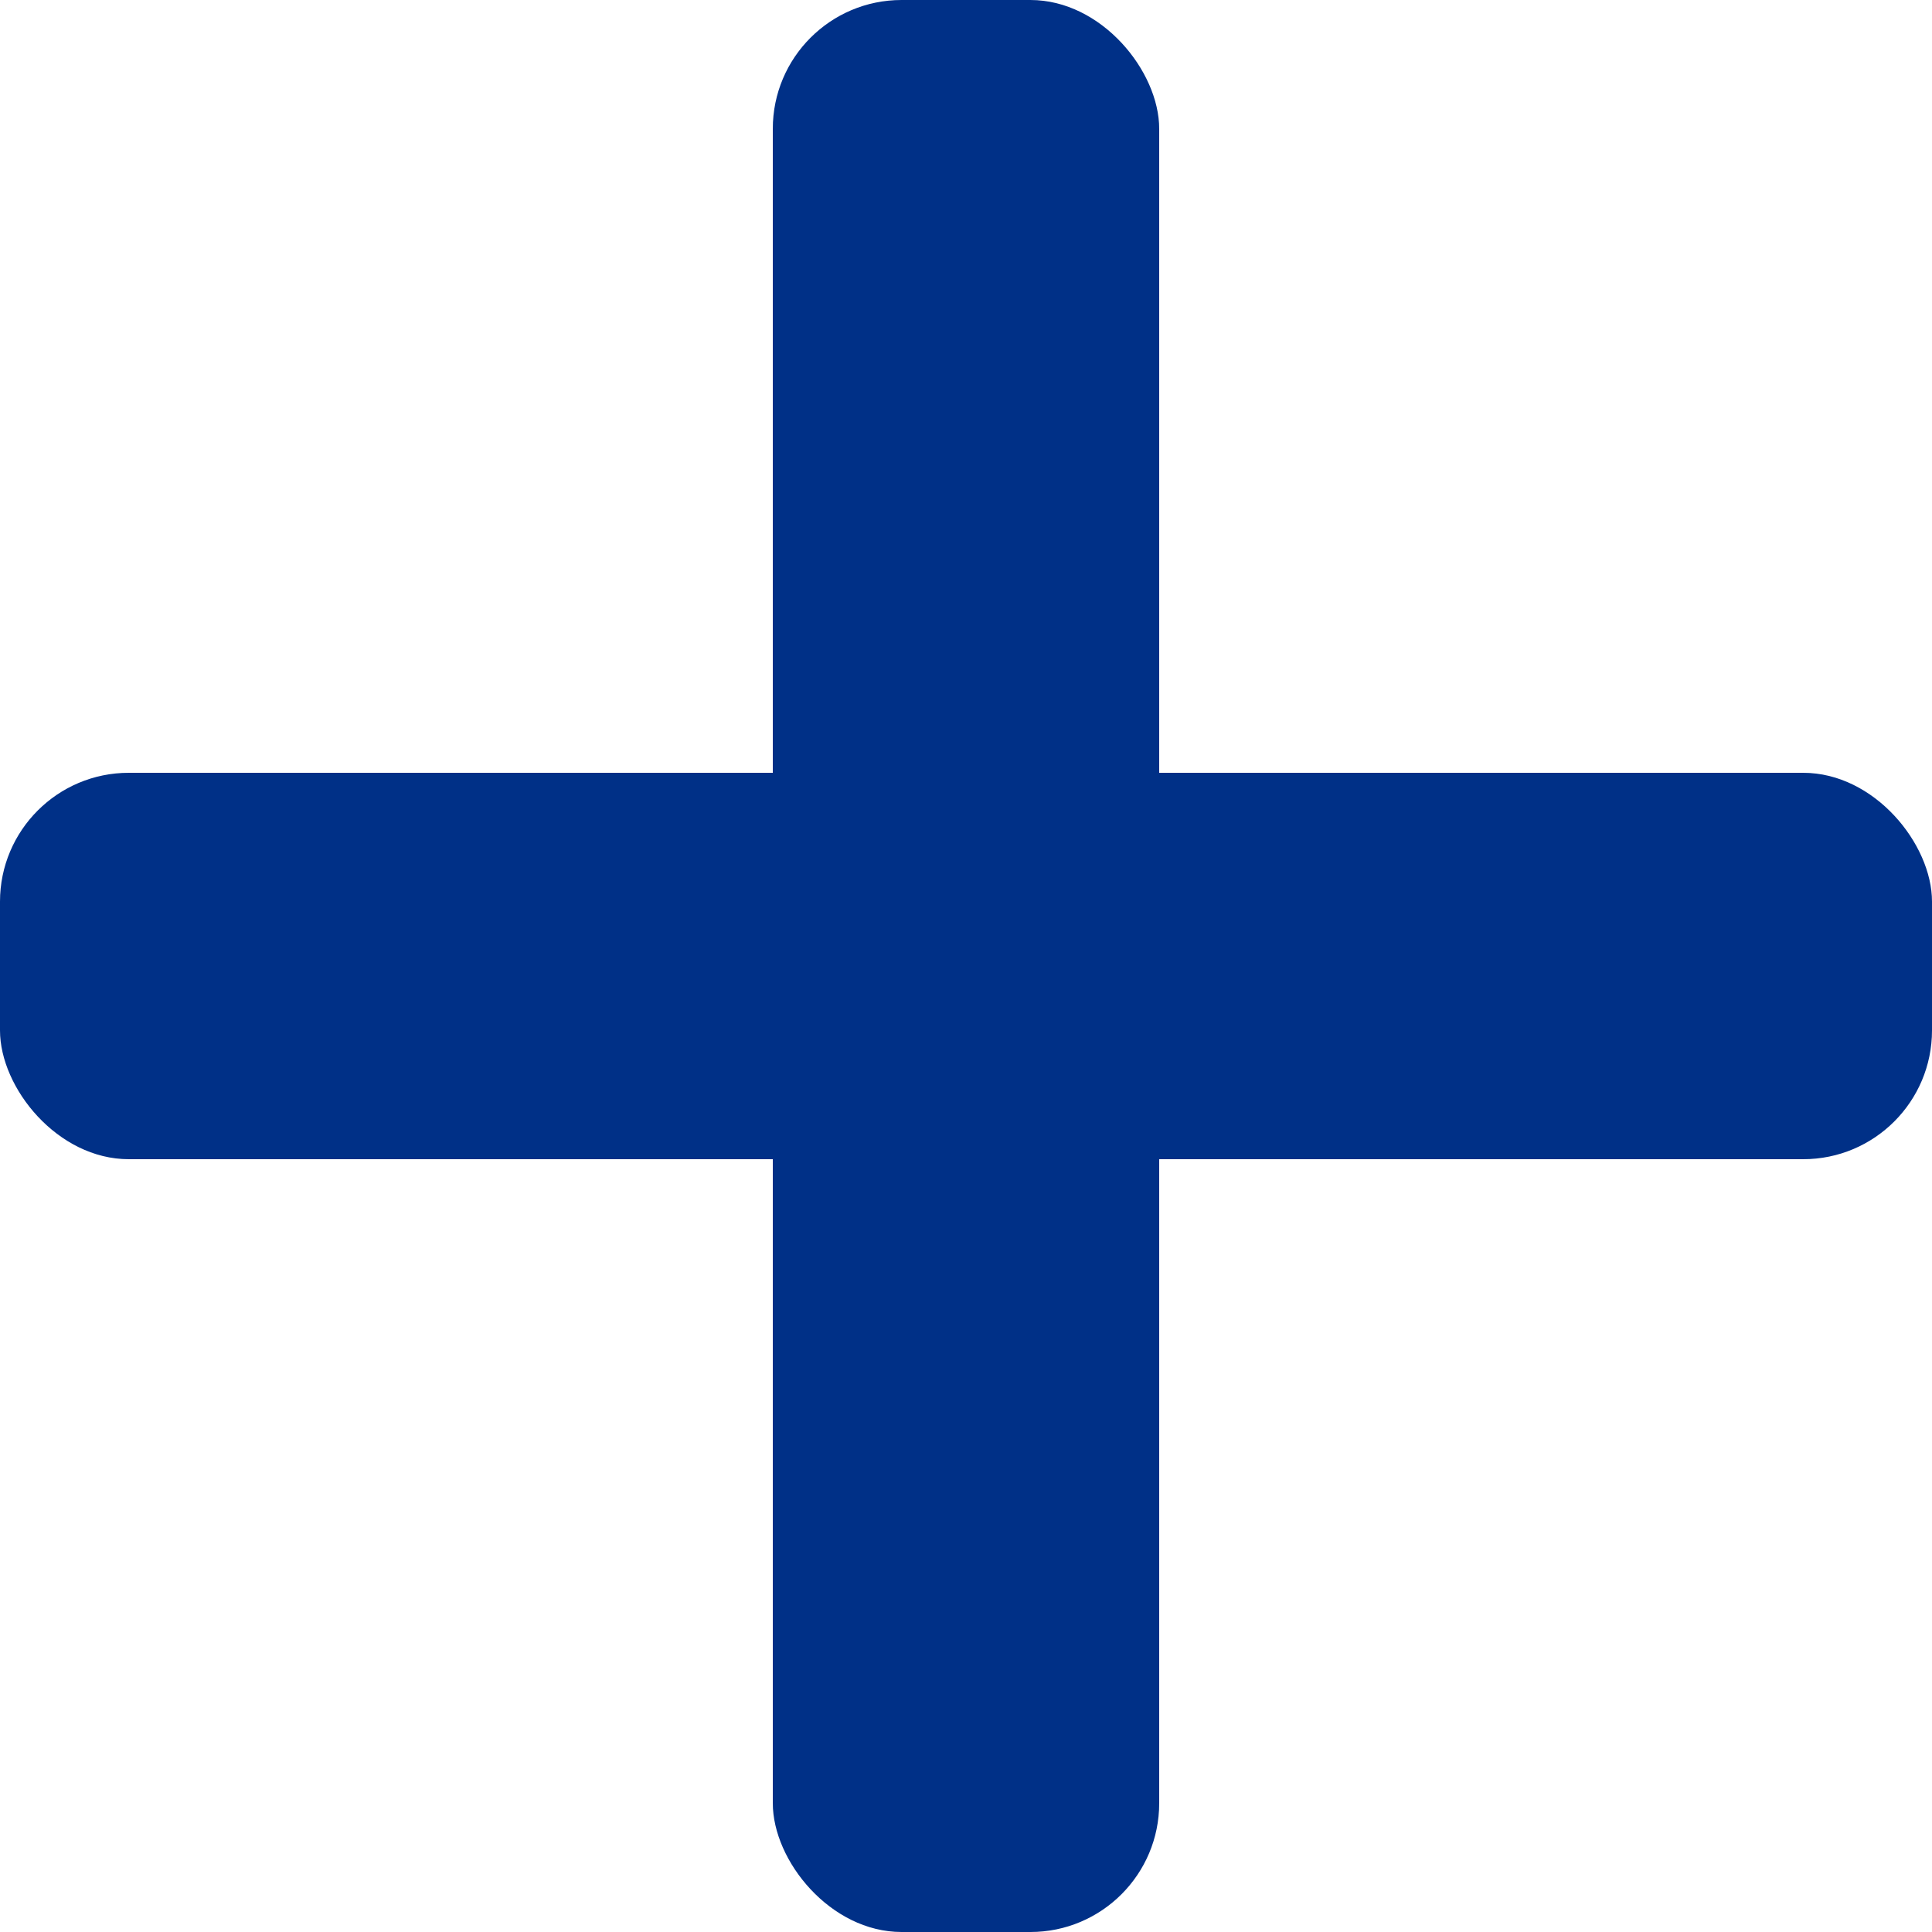
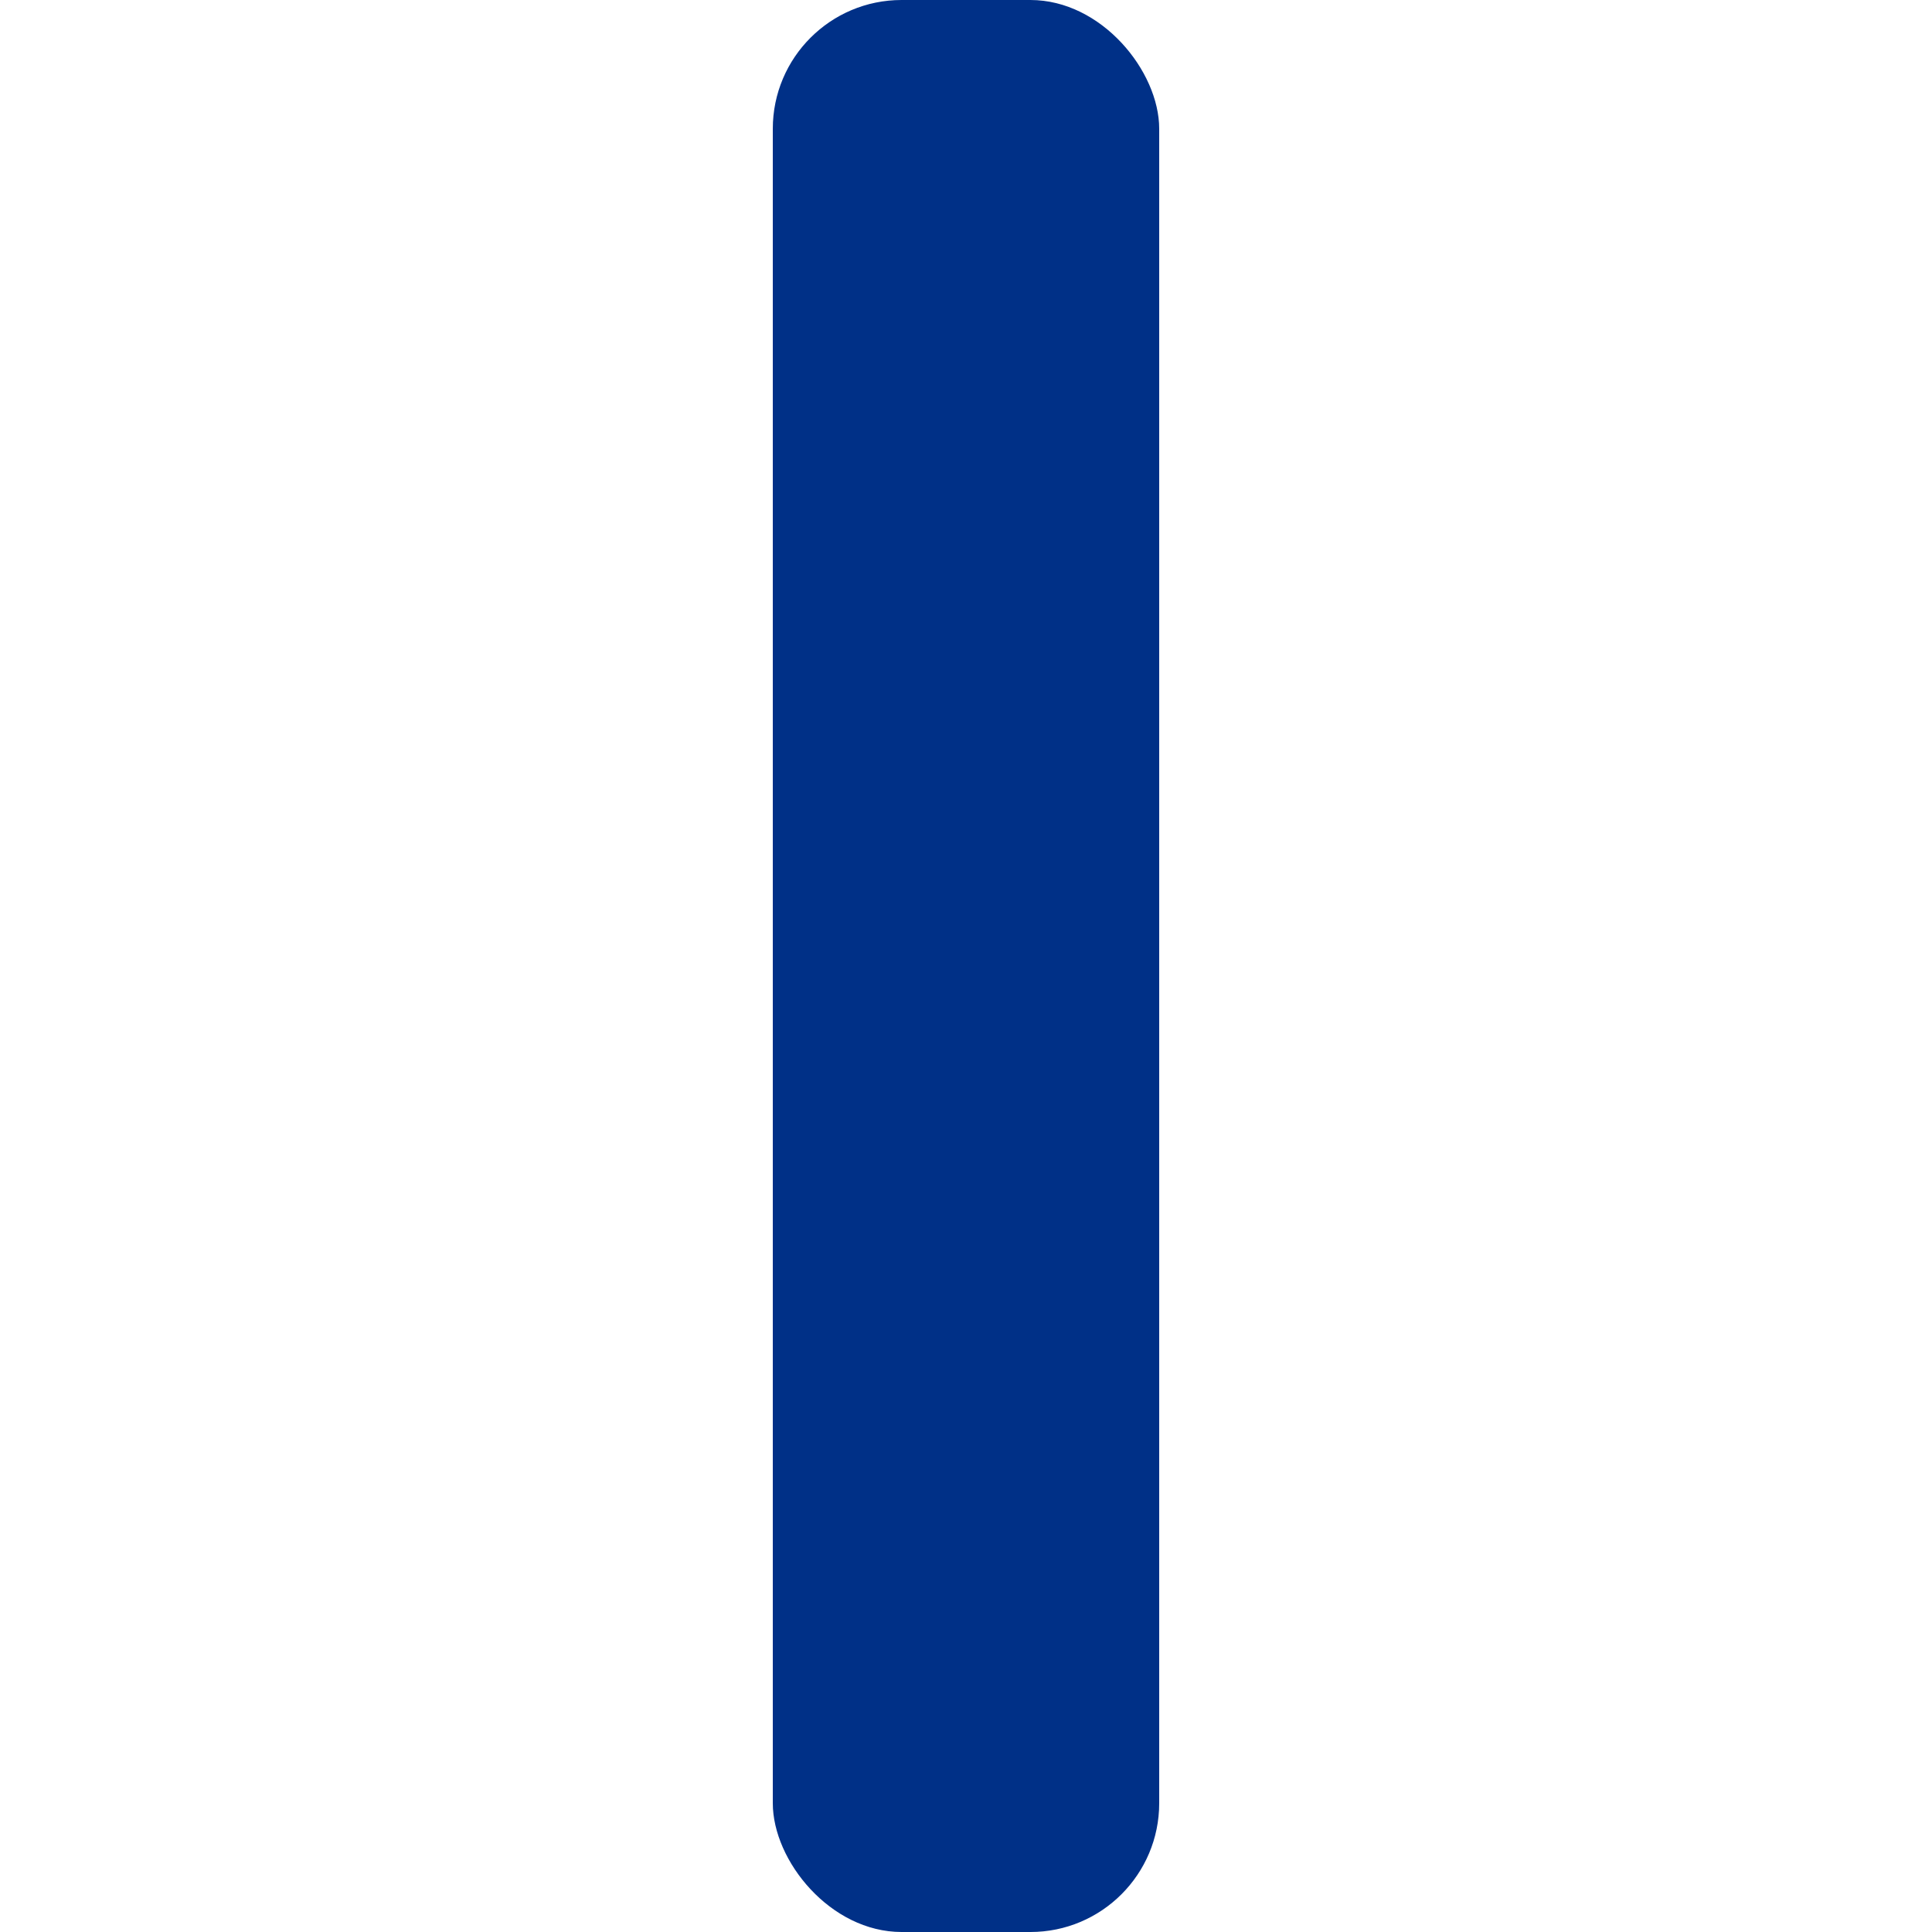
<svg xmlns="http://www.w3.org/2000/svg" width="15" height="15" viewBox="0 0 15 15">
  <g fill="#003087" fill-rule="evenodd">
    <rect width="3" height="15" x="6" rx="1" />
-     <rect width="15" height="3" y="6" rx="1" />
  </g>
</svg>